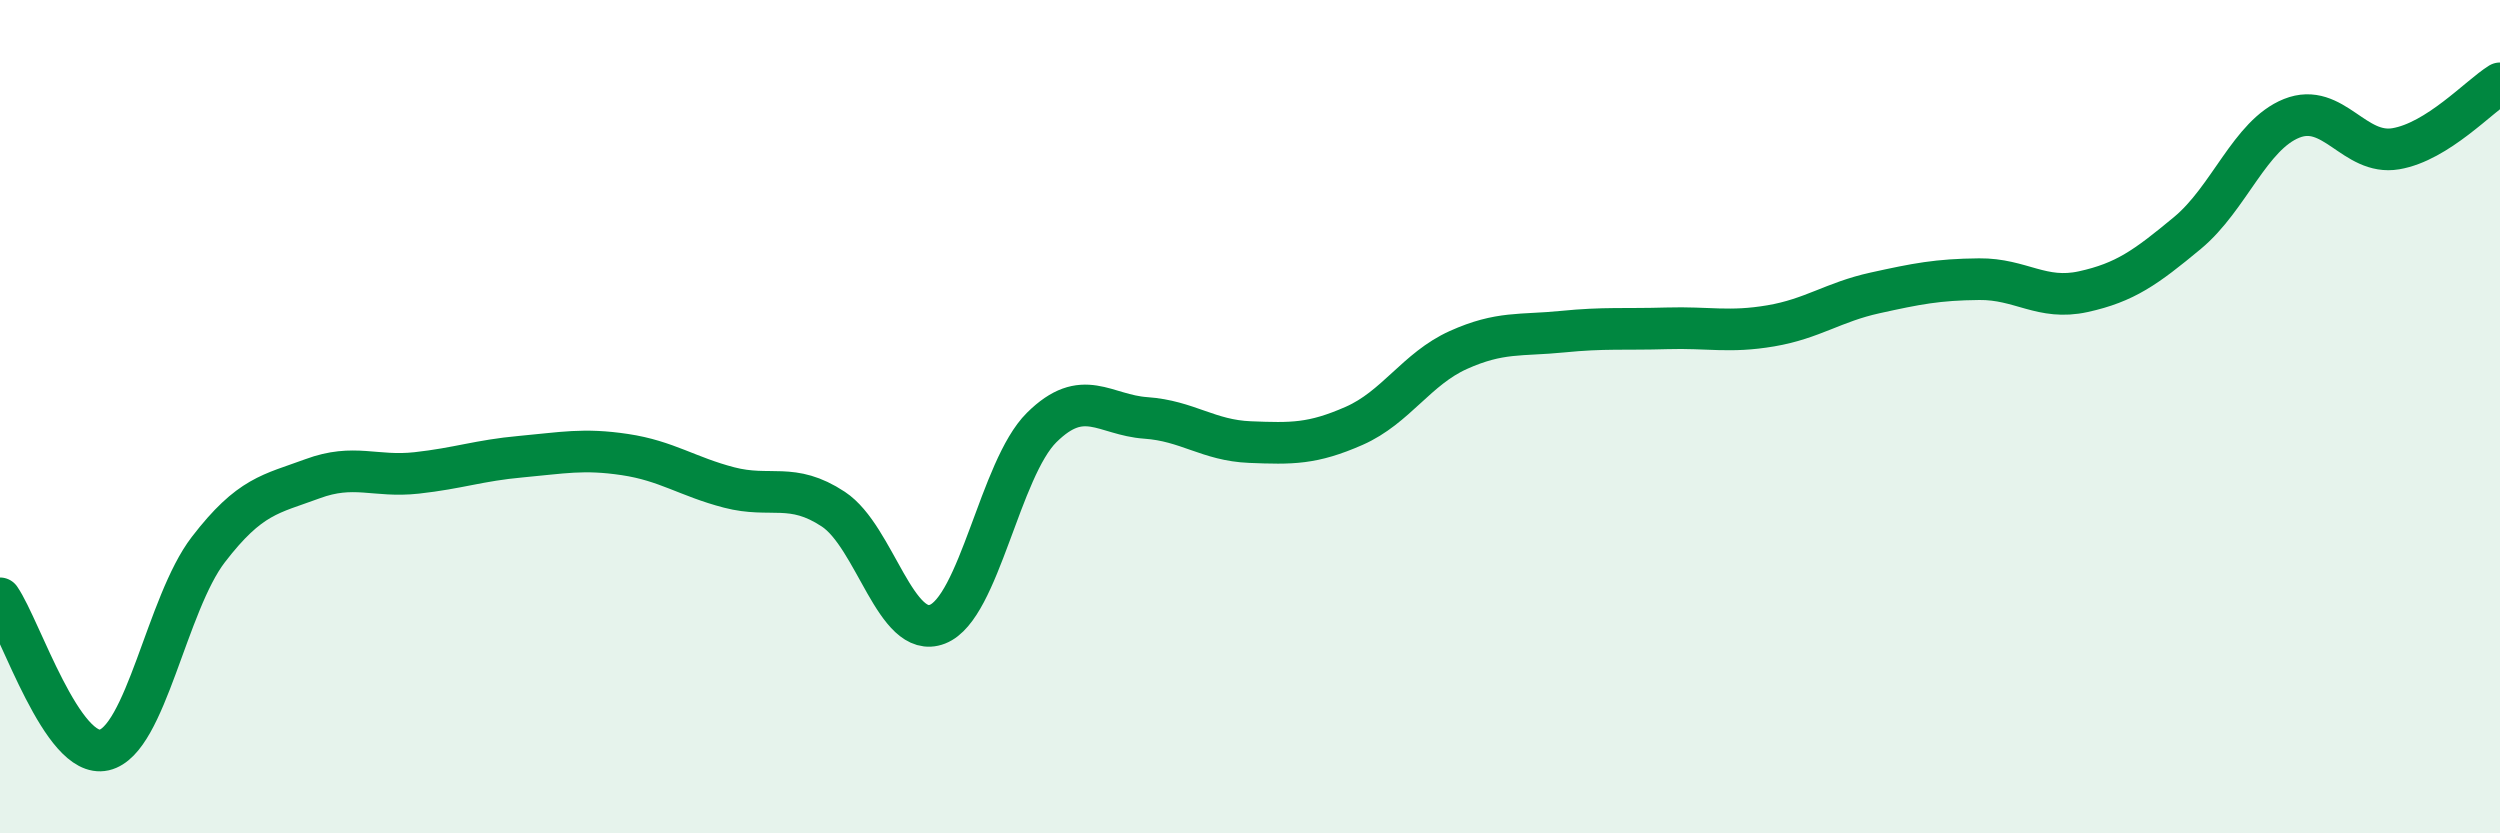
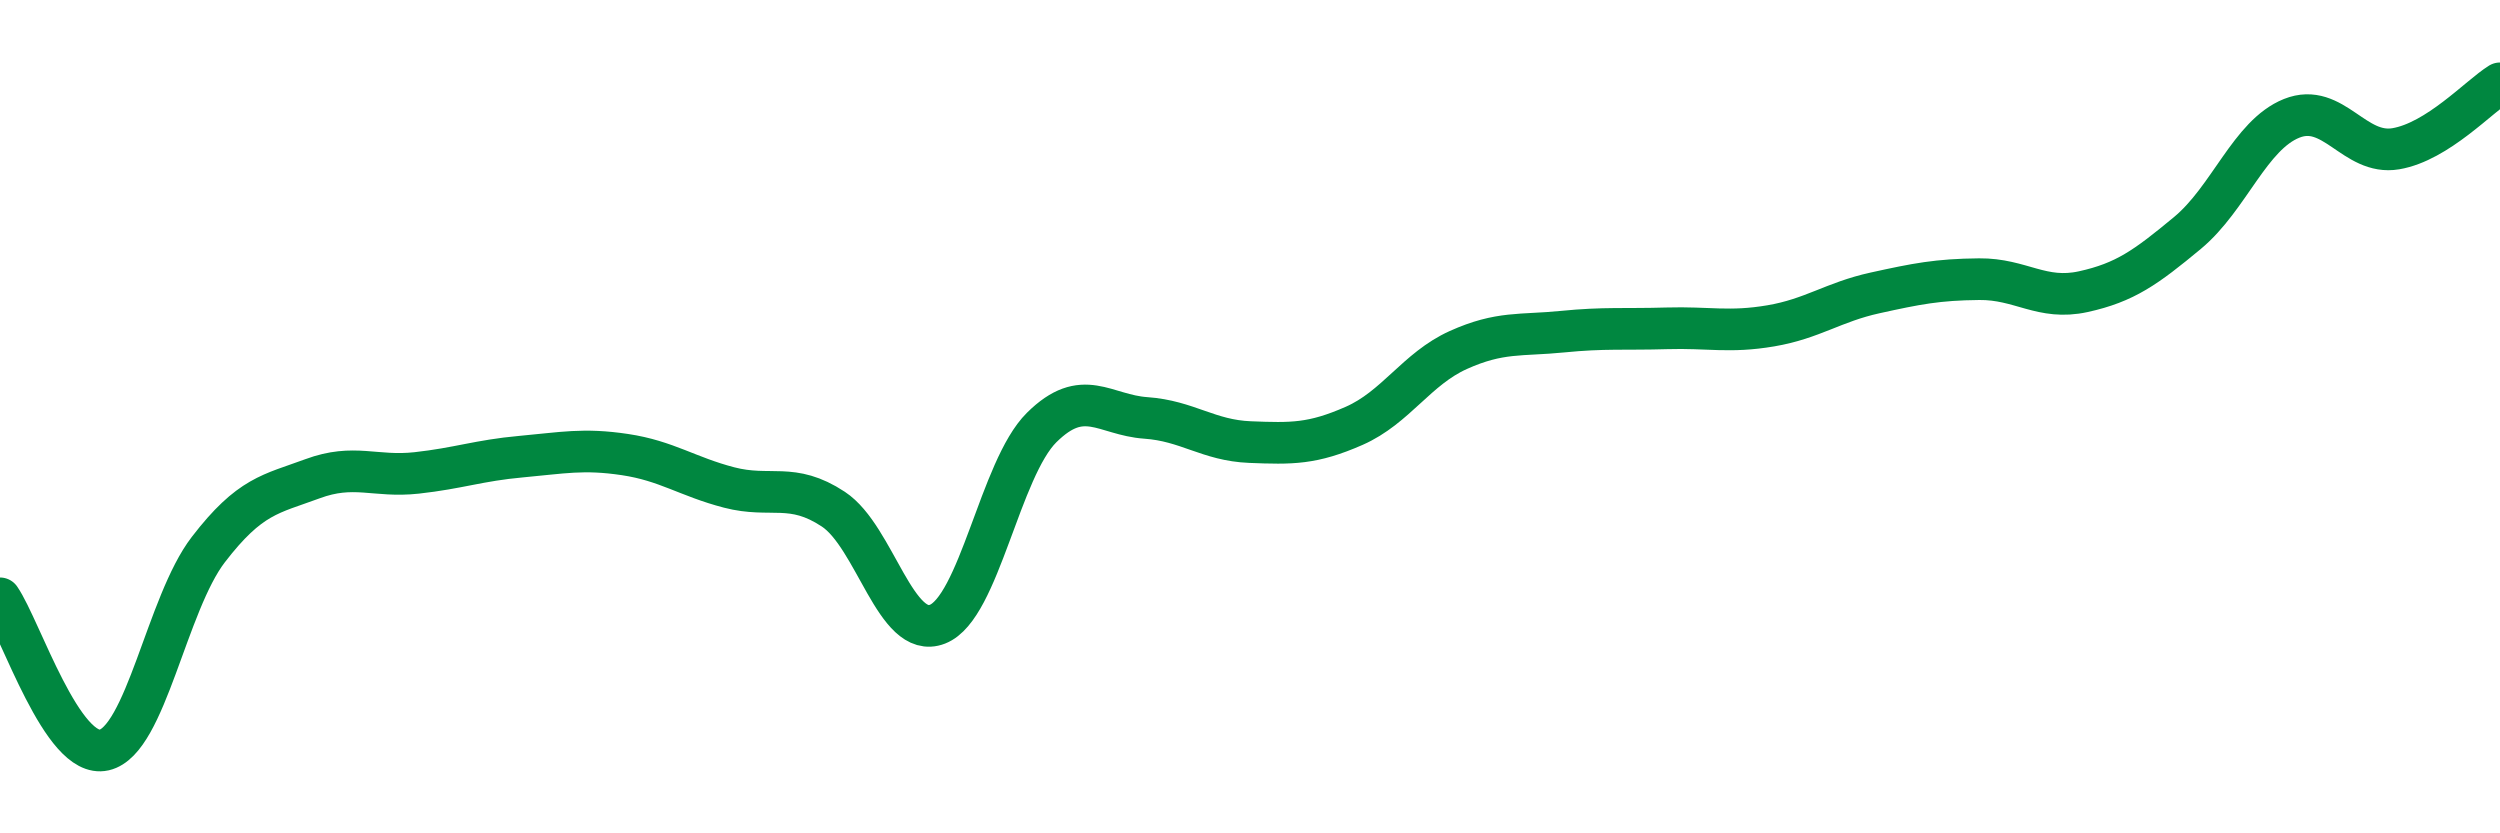
<svg xmlns="http://www.w3.org/2000/svg" width="60" height="20" viewBox="0 0 60 20">
-   <path d="M 0,14.36 C 0.5,15.09 1.5,18.23 2.5,18 C 3.5,17.77 4,14.49 5,13.19 C 6,11.89 6.5,11.86 7.5,11.49 C 8.5,11.12 9,11.46 10,11.35 C 11,11.24 11.5,11.05 12.5,10.96 C 13.5,10.87 14,10.76 15,10.91 C 16,11.06 16.5,11.44 17.5,11.7 C 18.5,11.96 19,11.56 20,12.22 C 21,12.88 21.5,15.37 22.5,14.98 C 23.5,14.59 24,11.25 25,10.26 C 26,9.27 26.5,9.96 27.5,10.03 C 28.5,10.1 29,10.57 30,10.61 C 31,10.65 31.5,10.66 32.5,10.22 C 33.5,9.78 34,8.85 35,8.4 C 36,7.95 36.5,8.06 37.5,7.96 C 38.5,7.86 39,7.91 40,7.88 C 41,7.85 41.5,7.99 42.5,7.82 C 43.5,7.65 44,7.25 45,7.03 C 46,6.81 46.5,6.71 47.5,6.7 C 48.5,6.69 49,7.22 50,7 C 51,6.78 51.5,6.42 52.5,5.59 C 53.5,4.76 54,3.24 55,2.84 C 56,2.44 56.5,3.74 57.5,3.57 C 58.5,3.4 59.5,2.31 60,2L60 20L0 20Z" fill="#008740" opacity="0.1" stroke-linecap="round" stroke-linejoin="round" />
  <path d="M 0,14.36 C 0.5,15.09 1.5,18.23 2.5,18 C 3.5,17.77 4,14.49 5,13.19 C 6,11.89 6.5,11.86 7.5,11.49 C 8.5,11.12 9,11.46 10,11.35 C 11,11.24 11.5,11.05 12.5,10.96 C 13.5,10.87 14,10.76 15,10.91 C 16,11.06 16.5,11.44 17.5,11.7 C 18.5,11.96 19,11.56 20,12.22 C 21,12.88 21.5,15.37 22.5,14.98 C 23.5,14.59 24,11.25 25,10.26 C 26,9.27 26.5,9.96 27.5,10.03 C 28.5,10.1 29,10.57 30,10.61 C 31,10.65 31.5,10.66 32.5,10.22 C 33.5,9.78 34,8.85 35,8.4 C 36,7.95 36.5,8.06 37.5,7.96 C 38.5,7.86 39,7.91 40,7.88 C 41,7.85 41.5,7.99 42.5,7.82 C 43.5,7.65 44,7.25 45,7.03 C 46,6.81 46.5,6.71 47.5,6.7 C 48.5,6.69 49,7.22 50,7 C 51,6.78 51.5,6.42 52.5,5.59 C 53.5,4.76 54,3.24 55,2.84 C 56,2.44 56.5,3.74 57.5,3.57 C 58.5,3.4 59.5,2.31 60,2" stroke="#008740" stroke-width="1" fill="none" stroke-linecap="round" stroke-linejoin="round" />
</svg>